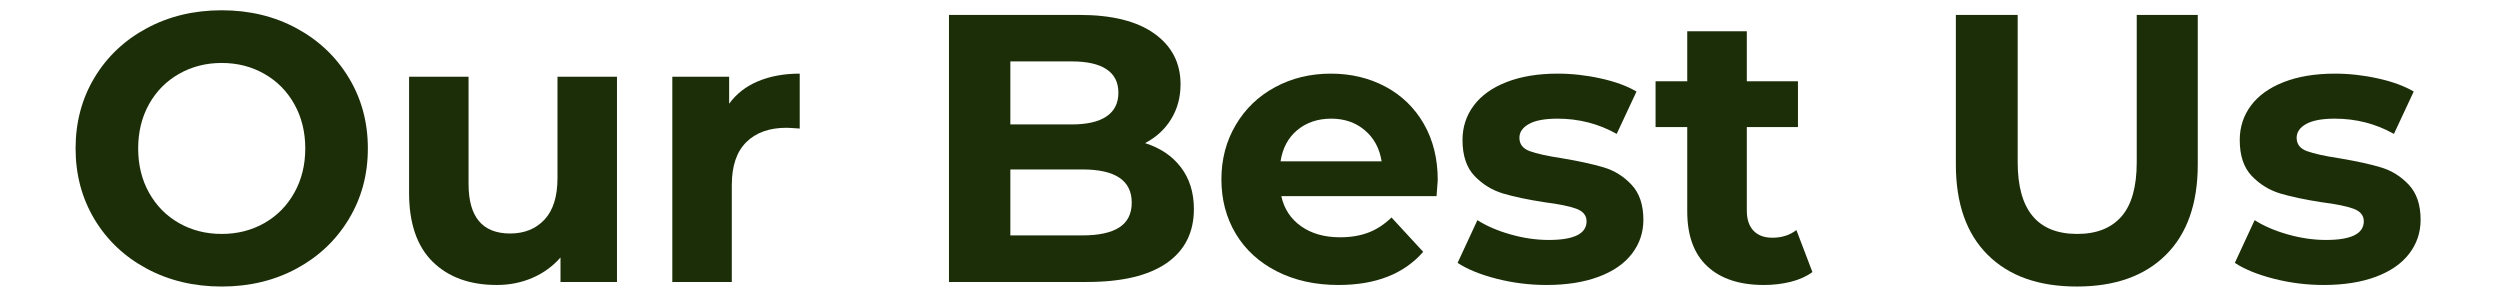
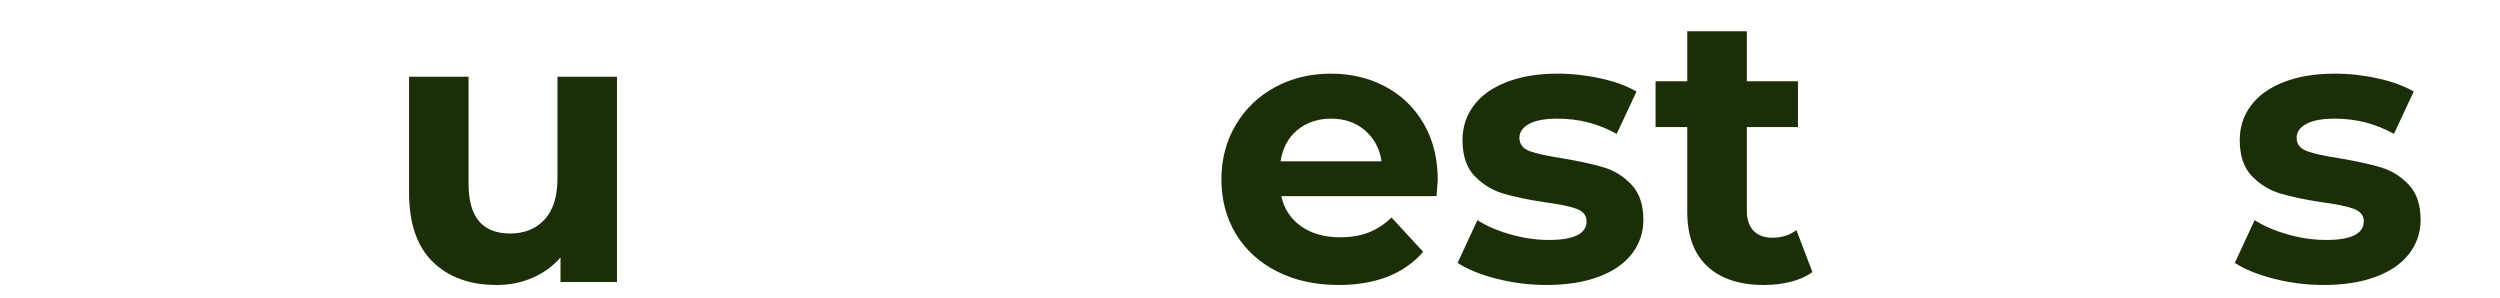
<svg xmlns="http://www.w3.org/2000/svg" width="605" zoomAndPan="magnify" viewBox="0 0 453.75 54" height="72" preserveAspectRatio="xMidYMid meet" version="1.0">
  <defs>
    <g />
  </defs>
  <g fill="#1b2e08" fill-opacity="1">
    <g transform="translate(11.016, 51.177)">
      <g>
-         <path d="M 29.219 0.828 C 24.188 0.828 19.648 -0.254 15.609 -2.422 C 11.578 -4.586 8.414 -7.578 6.125 -11.391 C 3.844 -15.203 2.703 -19.484 2.703 -24.234 C 2.703 -28.992 3.844 -33.273 6.125 -37.078 C 8.414 -40.891 11.578 -43.879 15.609 -46.047 C 19.648 -48.223 24.188 -49.312 29.219 -49.312 C 34.25 -49.312 38.773 -48.223 42.797 -46.047 C 46.816 -43.879 49.977 -40.891 52.281 -37.078 C 54.594 -33.273 55.75 -28.992 55.75 -24.234 C 55.75 -19.484 54.594 -15.203 52.281 -11.391 C 49.977 -7.578 46.816 -4.586 42.797 -2.422 C 38.773 -0.254 34.25 0.828 29.219 0.828 Z M 29.219 -8.719 C 32.082 -8.719 34.664 -9.375 36.969 -10.688 C 39.281 -12.008 41.094 -13.848 42.406 -16.203 C 43.727 -18.555 44.391 -21.234 44.391 -24.234 C 44.391 -27.234 43.727 -29.91 42.406 -32.266 C 41.094 -34.617 39.281 -36.453 36.969 -37.766 C 34.664 -39.086 32.082 -39.75 29.219 -39.75 C 26.363 -39.75 23.781 -39.086 21.469 -37.766 C 19.156 -36.453 17.344 -34.617 16.031 -32.266 C 14.719 -29.91 14.062 -27.234 14.062 -24.234 C 14.062 -21.234 14.719 -18.555 16.031 -16.203 C 17.344 -13.848 19.156 -12.008 21.469 -10.688 C 23.781 -9.375 26.363 -8.719 29.219 -8.719 Z M 29.219 -8.719 " />
-       </g>
+         </g>
    </g>
  </g>
  <g fill="#1b2e08" fill-opacity="1">
    <g transform="translate(69.465, 51.177)">
      <g>
        <path d="M 42.516 -37.25 L 42.516 0 L 32.266 0 L 32.266 -4.438 C 30.836 -2.82 29.129 -1.586 27.141 -0.734 C 25.16 0.117 23.016 0.547 20.703 0.547 C 15.805 0.547 11.926 -0.859 9.062 -3.672 C 6.207 -6.484 4.781 -10.66 4.781 -16.203 L 4.781 -37.25 L 15.578 -37.25 L 15.578 -17.797 C 15.578 -11.797 18.094 -8.797 23.125 -8.797 C 25.707 -8.797 27.785 -9.633 29.359 -11.312 C 30.93 -13 31.719 -15.508 31.719 -18.844 L 31.719 -37.25 Z M 42.516 -37.25 " />
      </g>
    </g>
  </g>
  <g fill="#1b2e08" fill-opacity="1">
    <g transform="translate(117.041, 51.177)">
      <g>
-         <path d="M 15.297 -32.344 C 16.598 -34.145 18.344 -35.504 20.531 -36.422 C 22.727 -37.348 25.254 -37.812 28.109 -37.812 L 28.109 -27.844 C 26.91 -27.938 26.102 -27.984 25.688 -27.984 C 22.594 -27.984 20.164 -27.113 18.406 -25.375 C 16.656 -23.645 15.781 -21.051 15.781 -17.594 L 15.781 0 L 4.984 0 L 4.984 -37.25 L 15.297 -37.25 Z M 15.297 -32.344 " />
-       </g>
+         </g>
    </g>
  </g>
  <g fill="#1b2e08" fill-opacity="1">
    <g transform="translate(146.889, 51.177)">
      <g />
    </g>
  </g>
  <g fill="#1b2e08" fill-opacity="1">
    <g transform="translate(166.488, 51.177)">
      <g>
-         <path d="M 41.344 -25.203 C 44.113 -24.328 46.281 -22.863 47.844 -20.812 C 49.414 -18.758 50.203 -16.234 50.203 -13.234 C 50.203 -8.984 48.551 -5.711 45.25 -3.422 C 41.945 -1.141 37.133 0 30.812 0 L 5.75 0 L 5.75 -48.469 L 29.438 -48.469 C 35.344 -48.469 39.875 -47.336 43.031 -45.078 C 46.195 -42.816 47.781 -39.75 47.781 -35.875 C 47.781 -33.52 47.211 -31.414 46.078 -29.562 C 44.953 -27.719 43.375 -26.266 41.344 -25.203 Z M 16.891 -40.031 L 16.891 -28.594 L 28.047 -28.594 C 30.816 -28.594 32.914 -29.078 34.344 -30.047 C 35.781 -31.023 36.5 -32.457 36.5 -34.344 C 36.5 -36.238 35.781 -37.66 34.344 -38.609 C 32.914 -39.555 30.816 -40.031 28.047 -40.031 Z M 29.984 -8.453 C 32.941 -8.453 35.172 -8.938 36.672 -9.906 C 38.172 -10.875 38.922 -12.375 38.922 -14.406 C 38.922 -18.414 35.941 -20.422 29.984 -20.422 L 16.891 -20.422 L 16.891 -8.453 Z M 29.984 -8.453 " />
-       </g>
+         </g>
    </g>
  </g>
  <g fill="#1b2e08" fill-opacity="1">
    <g transform="translate(219.466, 51.177)">
      <g>
        <path d="M 41.484 -18.484 C 41.484 -18.348 41.41 -17.379 41.266 -15.578 L 13.094 -15.578 C 13.594 -13.273 14.789 -11.453 16.688 -10.109 C 18.582 -8.773 20.938 -8.109 23.75 -8.109 C 25.688 -8.109 27.406 -8.395 28.906 -8.969 C 30.406 -9.539 31.801 -10.453 33.094 -11.703 L 38.844 -5.469 C 35.344 -1.457 30.219 0.547 23.469 0.547 C 19.27 0.547 15.555 -0.27 12.328 -1.906 C 9.098 -3.539 6.602 -5.812 4.844 -8.719 C 3.094 -11.633 2.219 -14.938 2.219 -18.625 C 2.219 -22.27 3.082 -25.555 4.812 -28.484 C 6.539 -31.422 8.914 -33.707 11.938 -35.344 C 14.969 -36.988 18.352 -37.812 22.094 -37.812 C 25.738 -37.812 29.035 -37.023 31.984 -35.453 C 34.941 -33.879 37.266 -31.629 38.953 -28.703 C 40.641 -25.773 41.484 -22.367 41.484 -18.484 Z M 22.156 -29.641 C 19.707 -29.641 17.648 -28.945 15.984 -27.562 C 14.328 -26.176 13.316 -24.285 12.953 -21.891 L 31.297 -21.891 C 30.93 -24.242 29.914 -26.125 28.25 -27.531 C 26.594 -28.938 24.562 -29.641 22.156 -29.641 Z M 22.156 -29.641 " />
      </g>
    </g>
  </g>
  <g fill="#1b2e08" fill-opacity="1">
    <g transform="translate(263.165, 51.177)">
      <g>
        <path d="M 17.516 0.547 C 14.422 0.547 11.395 0.164 8.438 -0.594 C 5.488 -1.352 3.141 -2.312 1.391 -3.469 L 4.984 -11.219 C 6.648 -10.156 8.66 -9.289 11.016 -8.625 C 13.367 -7.957 15.676 -7.625 17.938 -7.625 C 22.508 -7.625 24.797 -8.754 24.797 -11.016 C 24.797 -12.078 24.172 -12.836 22.922 -13.297 C 21.672 -13.754 19.754 -14.145 17.172 -14.469 C 14.129 -14.938 11.613 -15.469 9.625 -16.062 C 7.633 -16.664 5.91 -17.727 4.453 -19.25 C 3.004 -20.77 2.281 -22.941 2.281 -25.766 C 2.281 -28.117 2.961 -30.207 4.328 -32.031 C 5.691 -33.852 7.676 -35.27 10.281 -36.281 C 12.895 -37.301 15.977 -37.812 19.531 -37.812 C 22.156 -37.812 24.77 -37.52 27.375 -36.938 C 29.988 -36.363 32.148 -35.57 33.859 -34.562 L 30.266 -26.875 C 26.984 -28.719 23.406 -29.641 19.531 -29.641 C 17.219 -29.641 15.484 -29.316 14.328 -28.672 C 13.18 -28.023 12.609 -27.191 12.609 -26.172 C 12.609 -25.016 13.227 -24.207 14.469 -23.75 C 15.719 -23.289 17.703 -22.852 20.422 -22.438 C 23.473 -21.926 25.969 -21.379 27.906 -20.797 C 29.844 -20.223 31.523 -19.176 32.953 -17.656 C 34.391 -16.133 35.109 -14.008 35.109 -11.281 C 35.109 -8.977 34.414 -6.926 33.031 -5.125 C 31.645 -3.32 29.625 -1.926 26.969 -0.938 C 24.312 0.051 21.16 0.547 17.516 0.547 Z M 17.516 0.547 " />
      </g>
    </g>
  </g>
  <g fill="#1b2e08" fill-opacity="1">
    <g transform="translate(299.938, 51.177)">
      <g>
        <path d="M 29.016 -1.797 C 27.953 -1.016 26.645 -0.426 25.094 -0.031 C 23.551 0.352 21.926 0.547 20.219 0.547 C 15.789 0.547 12.363 -0.582 9.938 -2.844 C 7.508 -5.102 6.297 -8.426 6.297 -12.812 L 6.297 -28.109 L 0.547 -28.109 L 0.547 -36.422 L 6.297 -36.422 L 6.297 -45.5 L 17.109 -45.5 L 17.109 -36.422 L 26.391 -36.422 L 26.391 -28.109 L 17.109 -28.109 L 17.109 -12.953 C 17.109 -11.379 17.508 -10.164 18.312 -9.312 C 19.125 -8.457 20.27 -8.031 21.75 -8.031 C 23.457 -8.031 24.91 -8.492 26.109 -9.422 Z M 29.016 -1.797 " />
      </g>
    </g>
  </g>
  <g fill="#1b2e08" fill-opacity="1">
    <g transform="translate(330.063, 51.177)">
      <g />
    </g>
  </g>
  <g fill="#1b2e08" fill-opacity="1">
    <g transform="translate(349.661, 51.177)">
      <g>
-         <path d="M 27.281 0.828 C 20.352 0.828 14.961 -1.086 11.109 -4.922 C 7.254 -8.754 5.328 -14.223 5.328 -21.328 L 5.328 -48.469 L 16.547 -48.469 L 16.547 -21.75 C 16.547 -13.062 20.148 -8.719 27.359 -8.719 C 30.859 -8.719 33.531 -9.77 35.375 -11.875 C 37.227 -13.977 38.156 -17.27 38.156 -21.75 L 38.156 -48.469 L 49.234 -48.469 L 49.234 -21.328 C 49.234 -14.223 47.305 -8.754 43.453 -4.922 C 39.598 -1.086 34.207 0.828 27.281 0.828 Z M 27.281 0.828 " />
-       </g>
+         </g>
    </g>
  </g>
  <g fill="#1b2e08" fill-opacity="1">
    <g transform="translate(404.232, 51.177)">
      <g>
        <path d="M 17.516 0.547 C 14.422 0.547 11.395 0.164 8.438 -0.594 C 5.488 -1.352 3.141 -2.312 1.391 -3.469 L 4.984 -11.219 C 6.648 -10.156 8.66 -9.289 11.016 -8.625 C 13.367 -7.957 15.676 -7.625 17.938 -7.625 C 22.508 -7.625 24.797 -8.754 24.797 -11.016 C 24.797 -12.078 24.172 -12.836 22.922 -13.297 C 21.672 -13.754 19.754 -14.145 17.172 -14.469 C 14.129 -14.938 11.613 -15.469 9.625 -16.062 C 7.633 -16.664 5.91 -17.727 4.453 -19.25 C 3.004 -20.77 2.281 -22.941 2.281 -25.766 C 2.281 -28.117 2.961 -30.207 4.328 -32.031 C 5.691 -33.852 7.676 -35.27 10.281 -36.281 C 12.895 -37.301 15.977 -37.812 19.531 -37.812 C 22.156 -37.812 24.77 -37.52 27.375 -36.938 C 29.988 -36.363 32.148 -35.57 33.859 -34.562 L 30.266 -26.875 C 26.984 -28.719 23.406 -29.641 19.531 -29.641 C 17.219 -29.641 15.484 -29.316 14.328 -28.672 C 13.18 -28.023 12.609 -27.191 12.609 -26.172 C 12.609 -25.016 13.227 -24.207 14.469 -23.75 C 15.719 -23.289 17.703 -22.852 20.422 -22.438 C 23.473 -21.926 25.969 -21.379 27.906 -20.797 C 29.844 -20.223 31.523 -19.176 32.953 -17.656 C 34.391 -16.133 35.109 -14.008 35.109 -11.281 C 35.109 -8.977 34.414 -6.926 33.031 -5.125 C 31.645 -3.32 29.625 -1.926 26.969 -0.938 C 24.312 0.051 21.16 0.547 17.516 0.547 Z M 17.516 0.547 " />
      </g>
    </g>
  </g>
</svg>